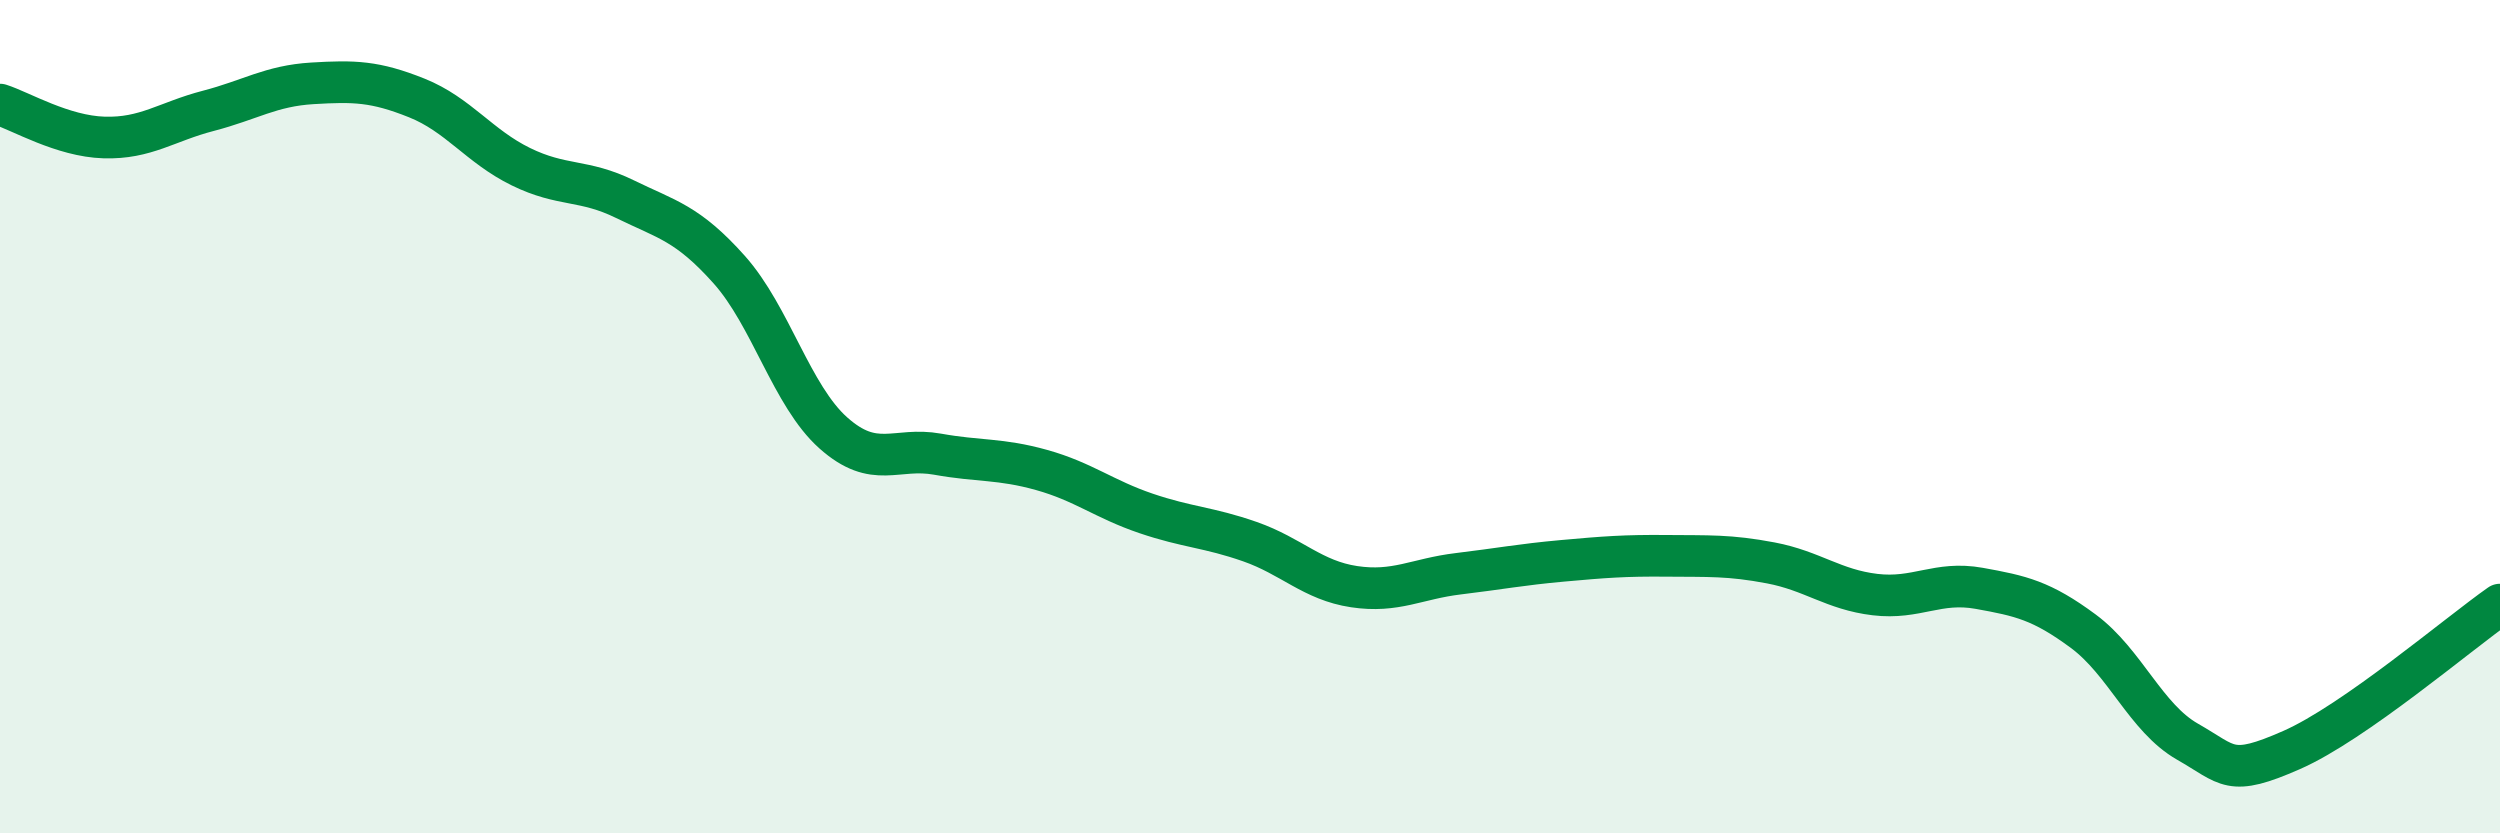
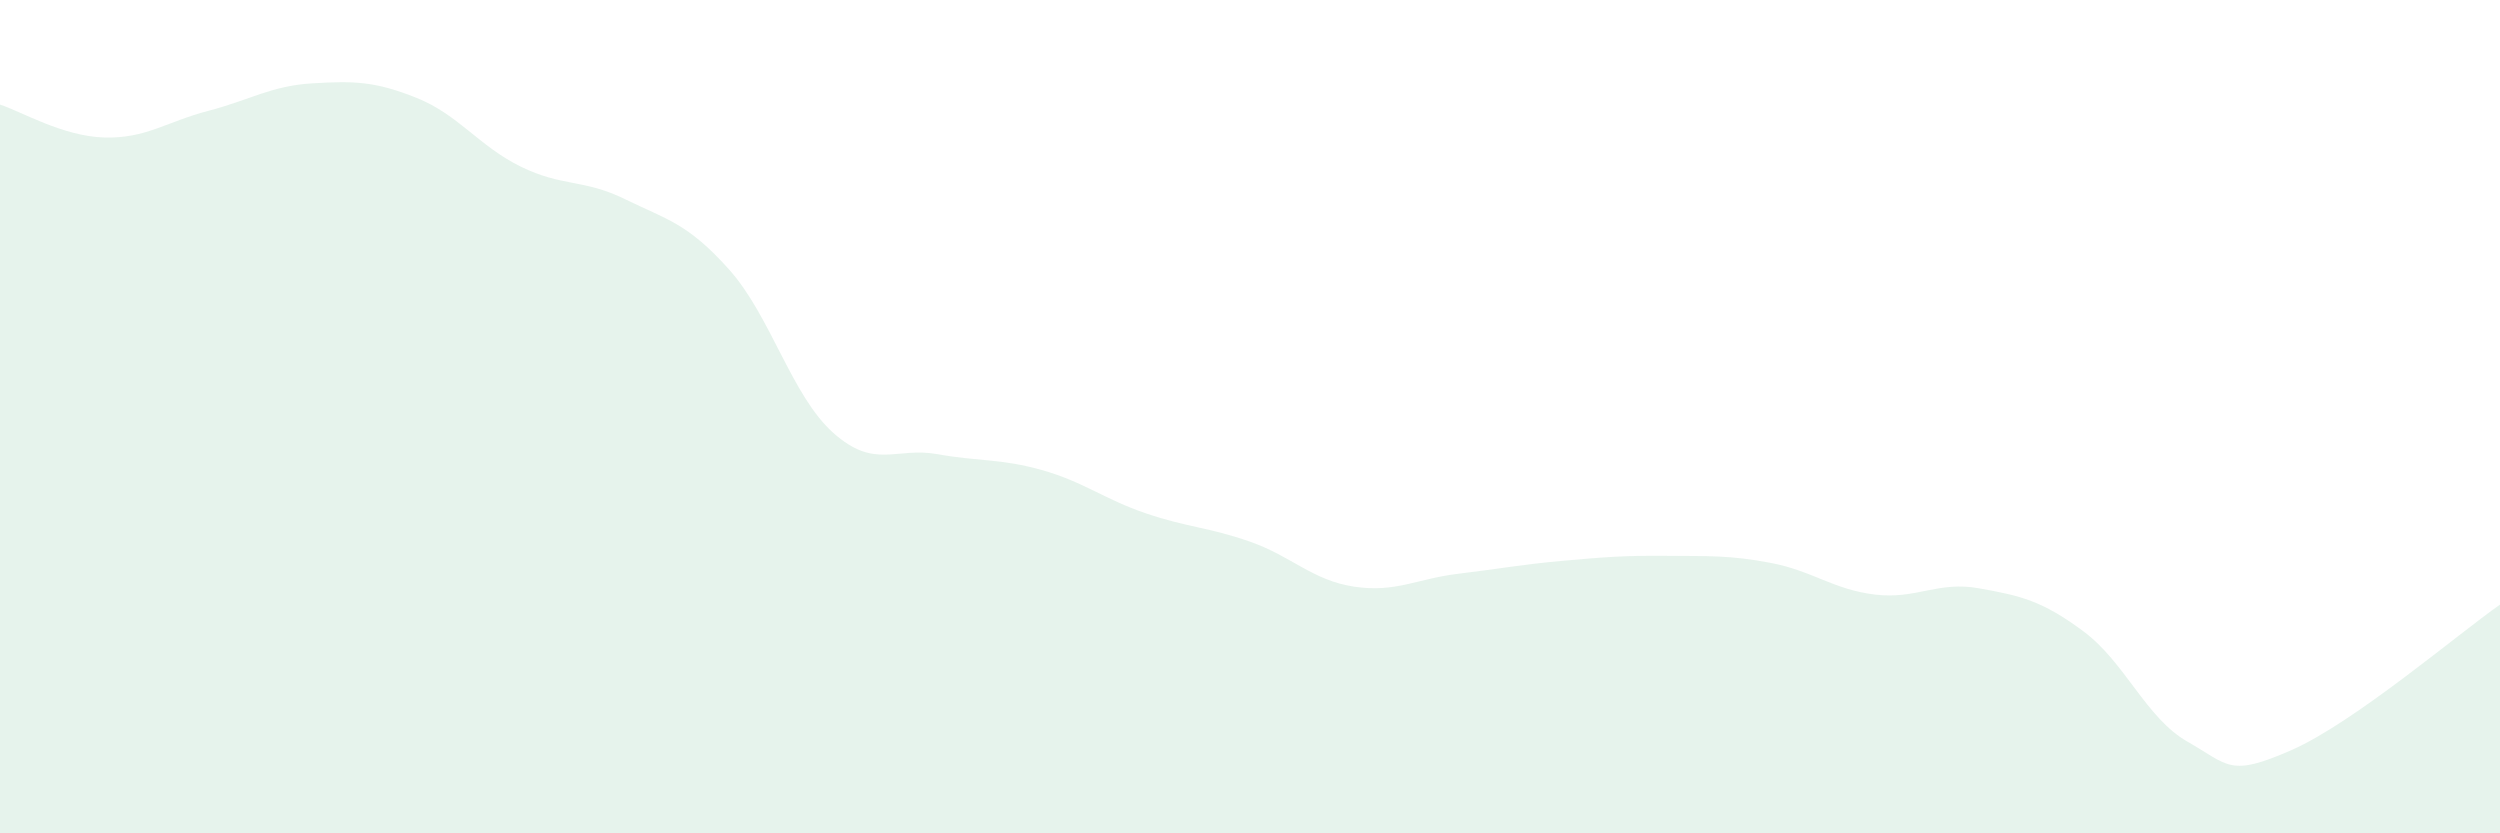
<svg xmlns="http://www.w3.org/2000/svg" width="60" height="20" viewBox="0 0 60 20">
  <path d="M 0,2.51 C 0.5,2.67 1.5,3.27 2.5,3.3 C 3.5,3.33 4,2.92 5,2.66 C 6,2.4 6.5,2.06 7.5,2 C 8.5,1.94 9,1.95 10,2.35 C 11,2.75 11.5,3.51 12.5,4 C 13.5,4.49 14,4.29 15,4.78 C 16,5.27 16.5,5.35 17.5,6.47 C 18.5,7.59 19,9.5 20,10.39 C 21,11.28 21.5,10.72 22.5,10.9 C 23.5,11.08 24,11 25,11.28 C 26,11.56 26.5,11.98 27.5,12.32 C 28.5,12.66 29,12.65 30,13 C 31,13.35 31.5,13.93 32.5,14.08 C 33.5,14.23 34,13.89 35,13.77 C 36,13.65 36.5,13.55 37.5,13.46 C 38.5,13.37 39,13.33 40,13.34 C 41,13.35 41.5,13.32 42.5,13.51 C 43.5,13.7 44,14.15 45,14.27 C 46,14.39 46.5,13.94 47.5,14.12 C 48.5,14.3 49,14.41 50,15.15 C 51,15.89 51.5,17.23 52.5,17.8 C 53.5,18.37 53.5,18.66 55,18 C 56.5,17.34 59,15.21 60,14.51L60 20L0 20Z" fill="#008740" opacity="0.1" stroke-linecap="round" stroke-linejoin="round" />
-   <path d="M 0,2.51 C 0.5,2.67 1.5,3.27 2.5,3.3 C 3.5,3.33 4,2.92 5,2.66 C 6,2.4 6.5,2.06 7.5,2 C 8.5,1.94 9,1.95 10,2.35 C 11,2.75 11.5,3.51 12.5,4 C 13.5,4.49 14,4.29 15,4.78 C 16,5.27 16.5,5.35 17.5,6.47 C 18.5,7.59 19,9.5 20,10.39 C 21,11.28 21.5,10.72 22.5,10.9 C 23.5,11.08 24,11 25,11.28 C 26,11.56 26.5,11.98 27.5,12.32 C 28.5,12.66 29,12.65 30,13 C 31,13.35 31.5,13.93 32.5,14.08 C 33.5,14.23 34,13.89 35,13.77 C 36,13.65 36.5,13.55 37.5,13.46 C 38.5,13.37 39,13.33 40,13.34 C 41,13.35 41.5,13.32 42.5,13.51 C 43.5,13.7 44,14.15 45,14.27 C 46,14.39 46.5,13.94 47.5,14.12 C 48.5,14.3 49,14.41 50,15.15 C 51,15.89 51.5,17.23 52.5,17.8 C 53.5,18.37 53.5,18.66 55,18 C 56.5,17.34 59,15.21 60,14.51" stroke="#008740" stroke-width="1" fill="none" stroke-linecap="round" stroke-linejoin="round" />
</svg>